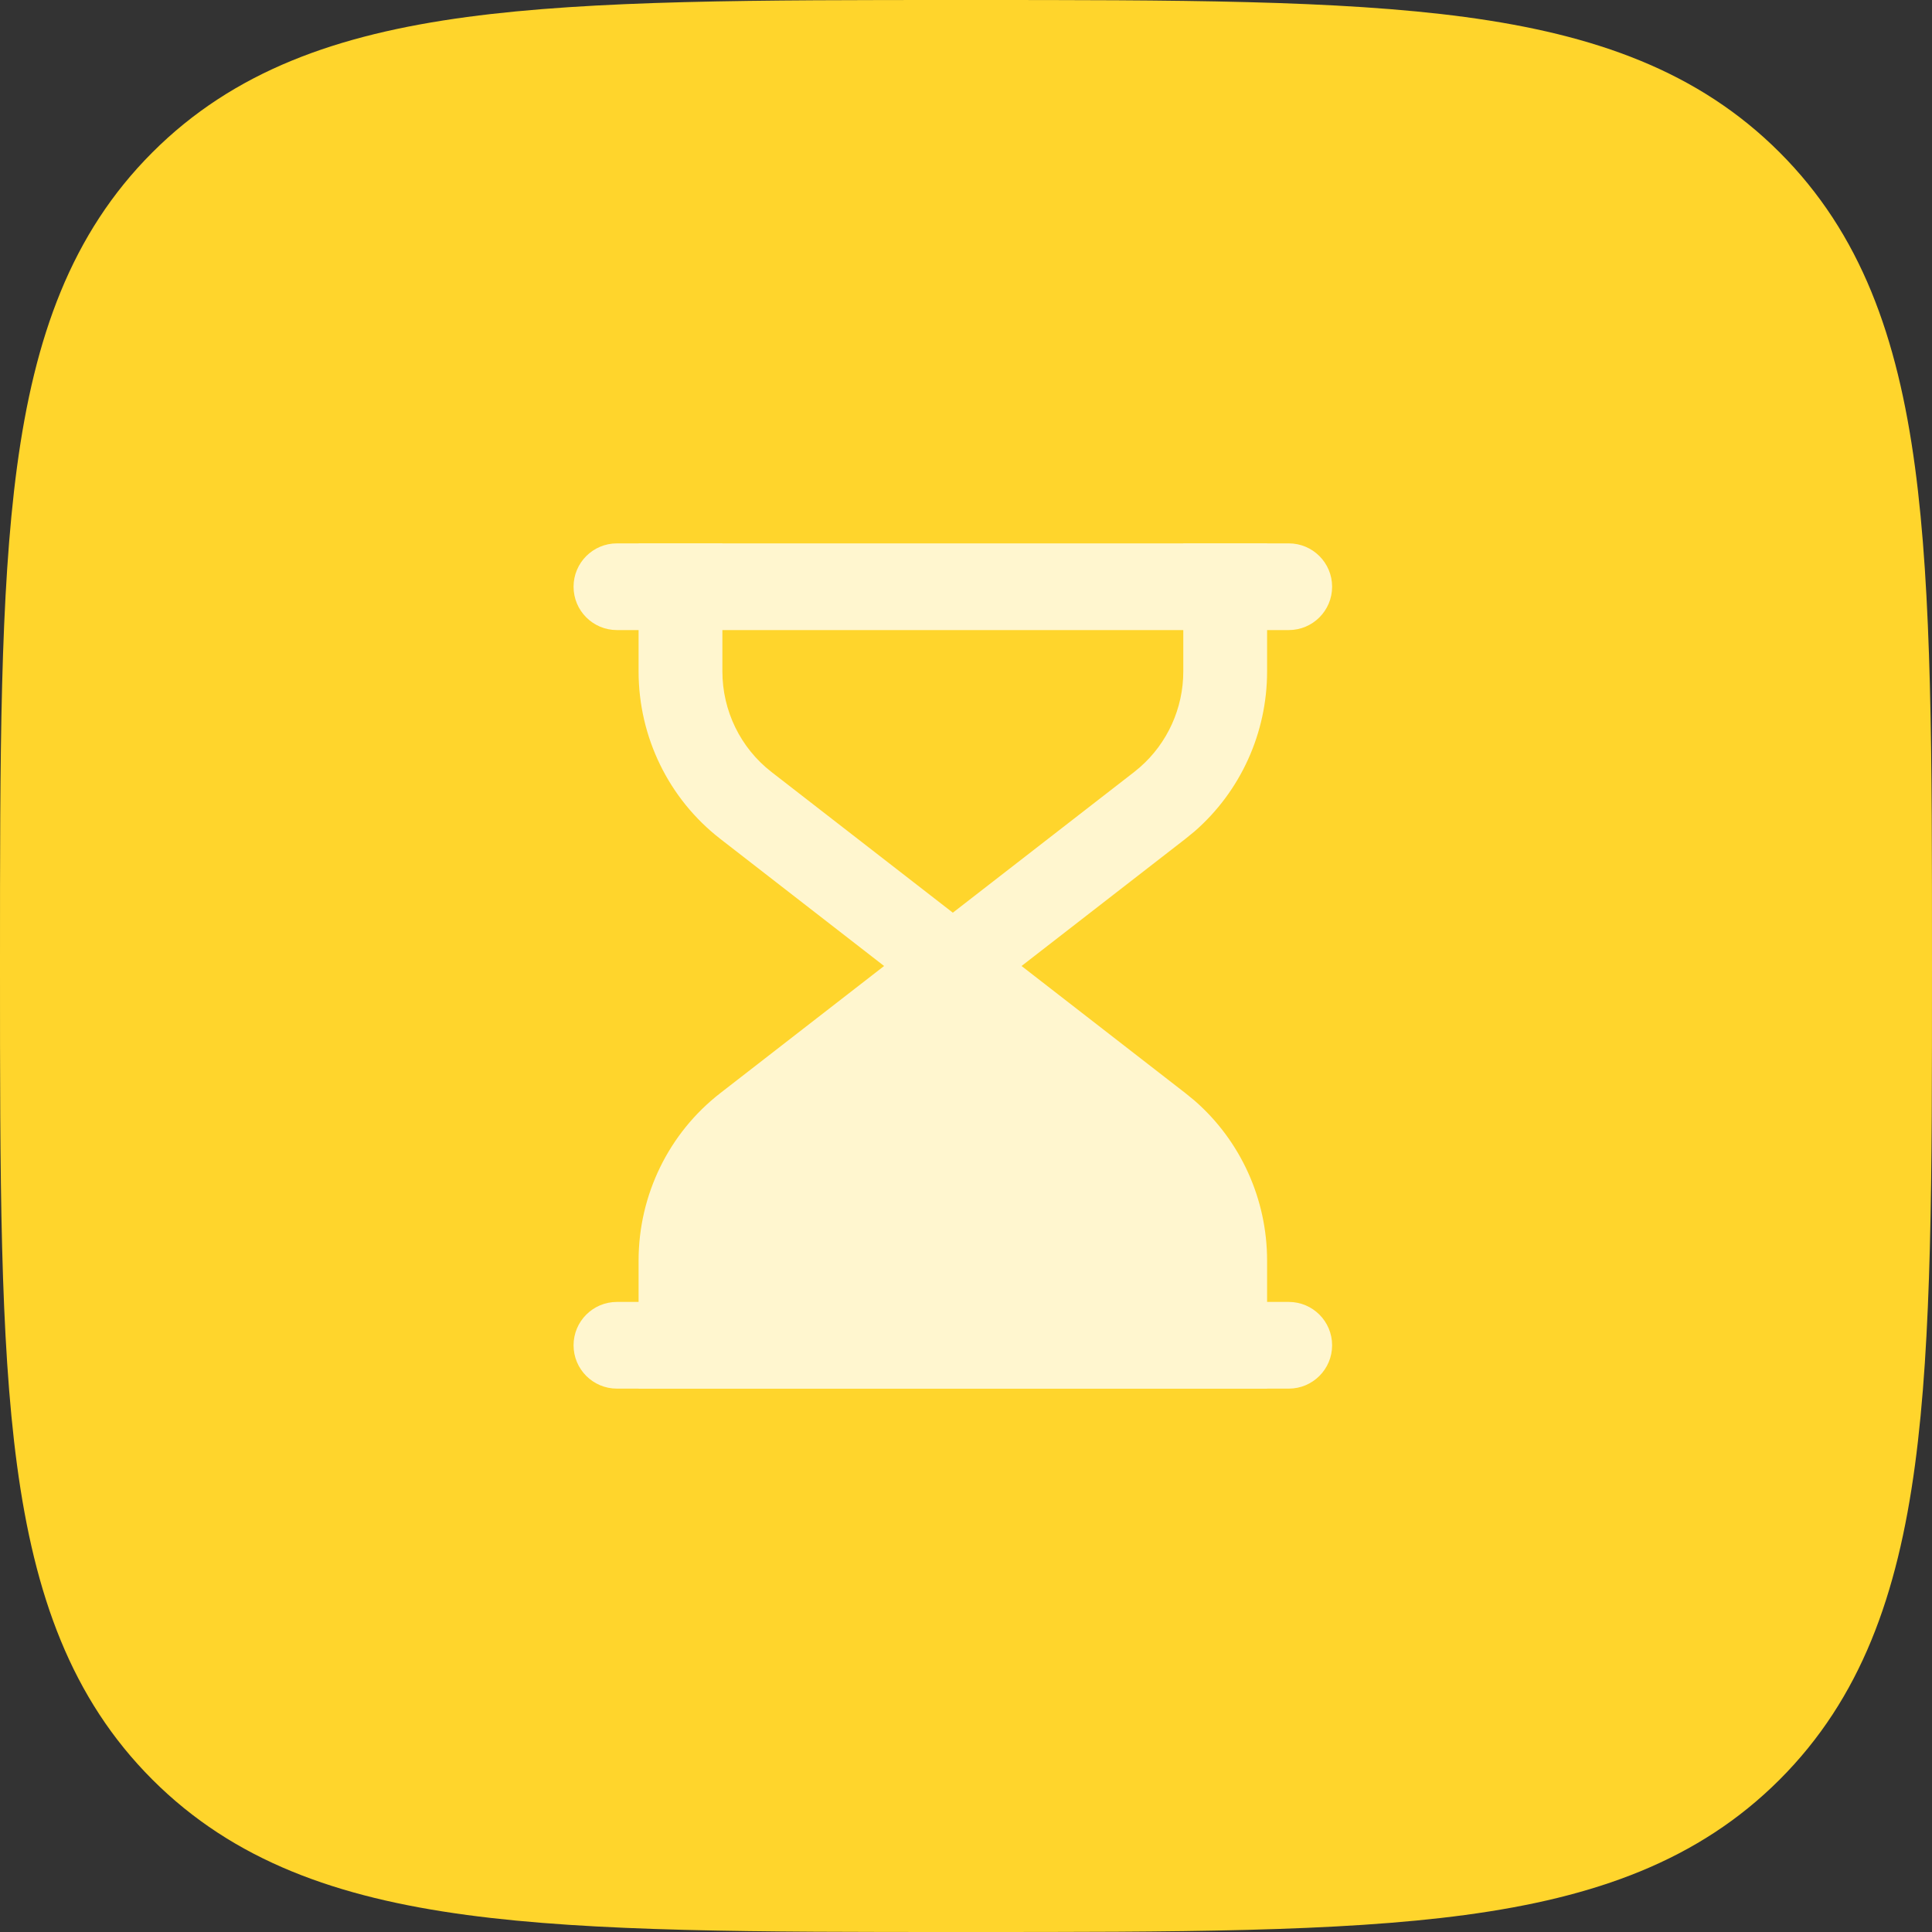
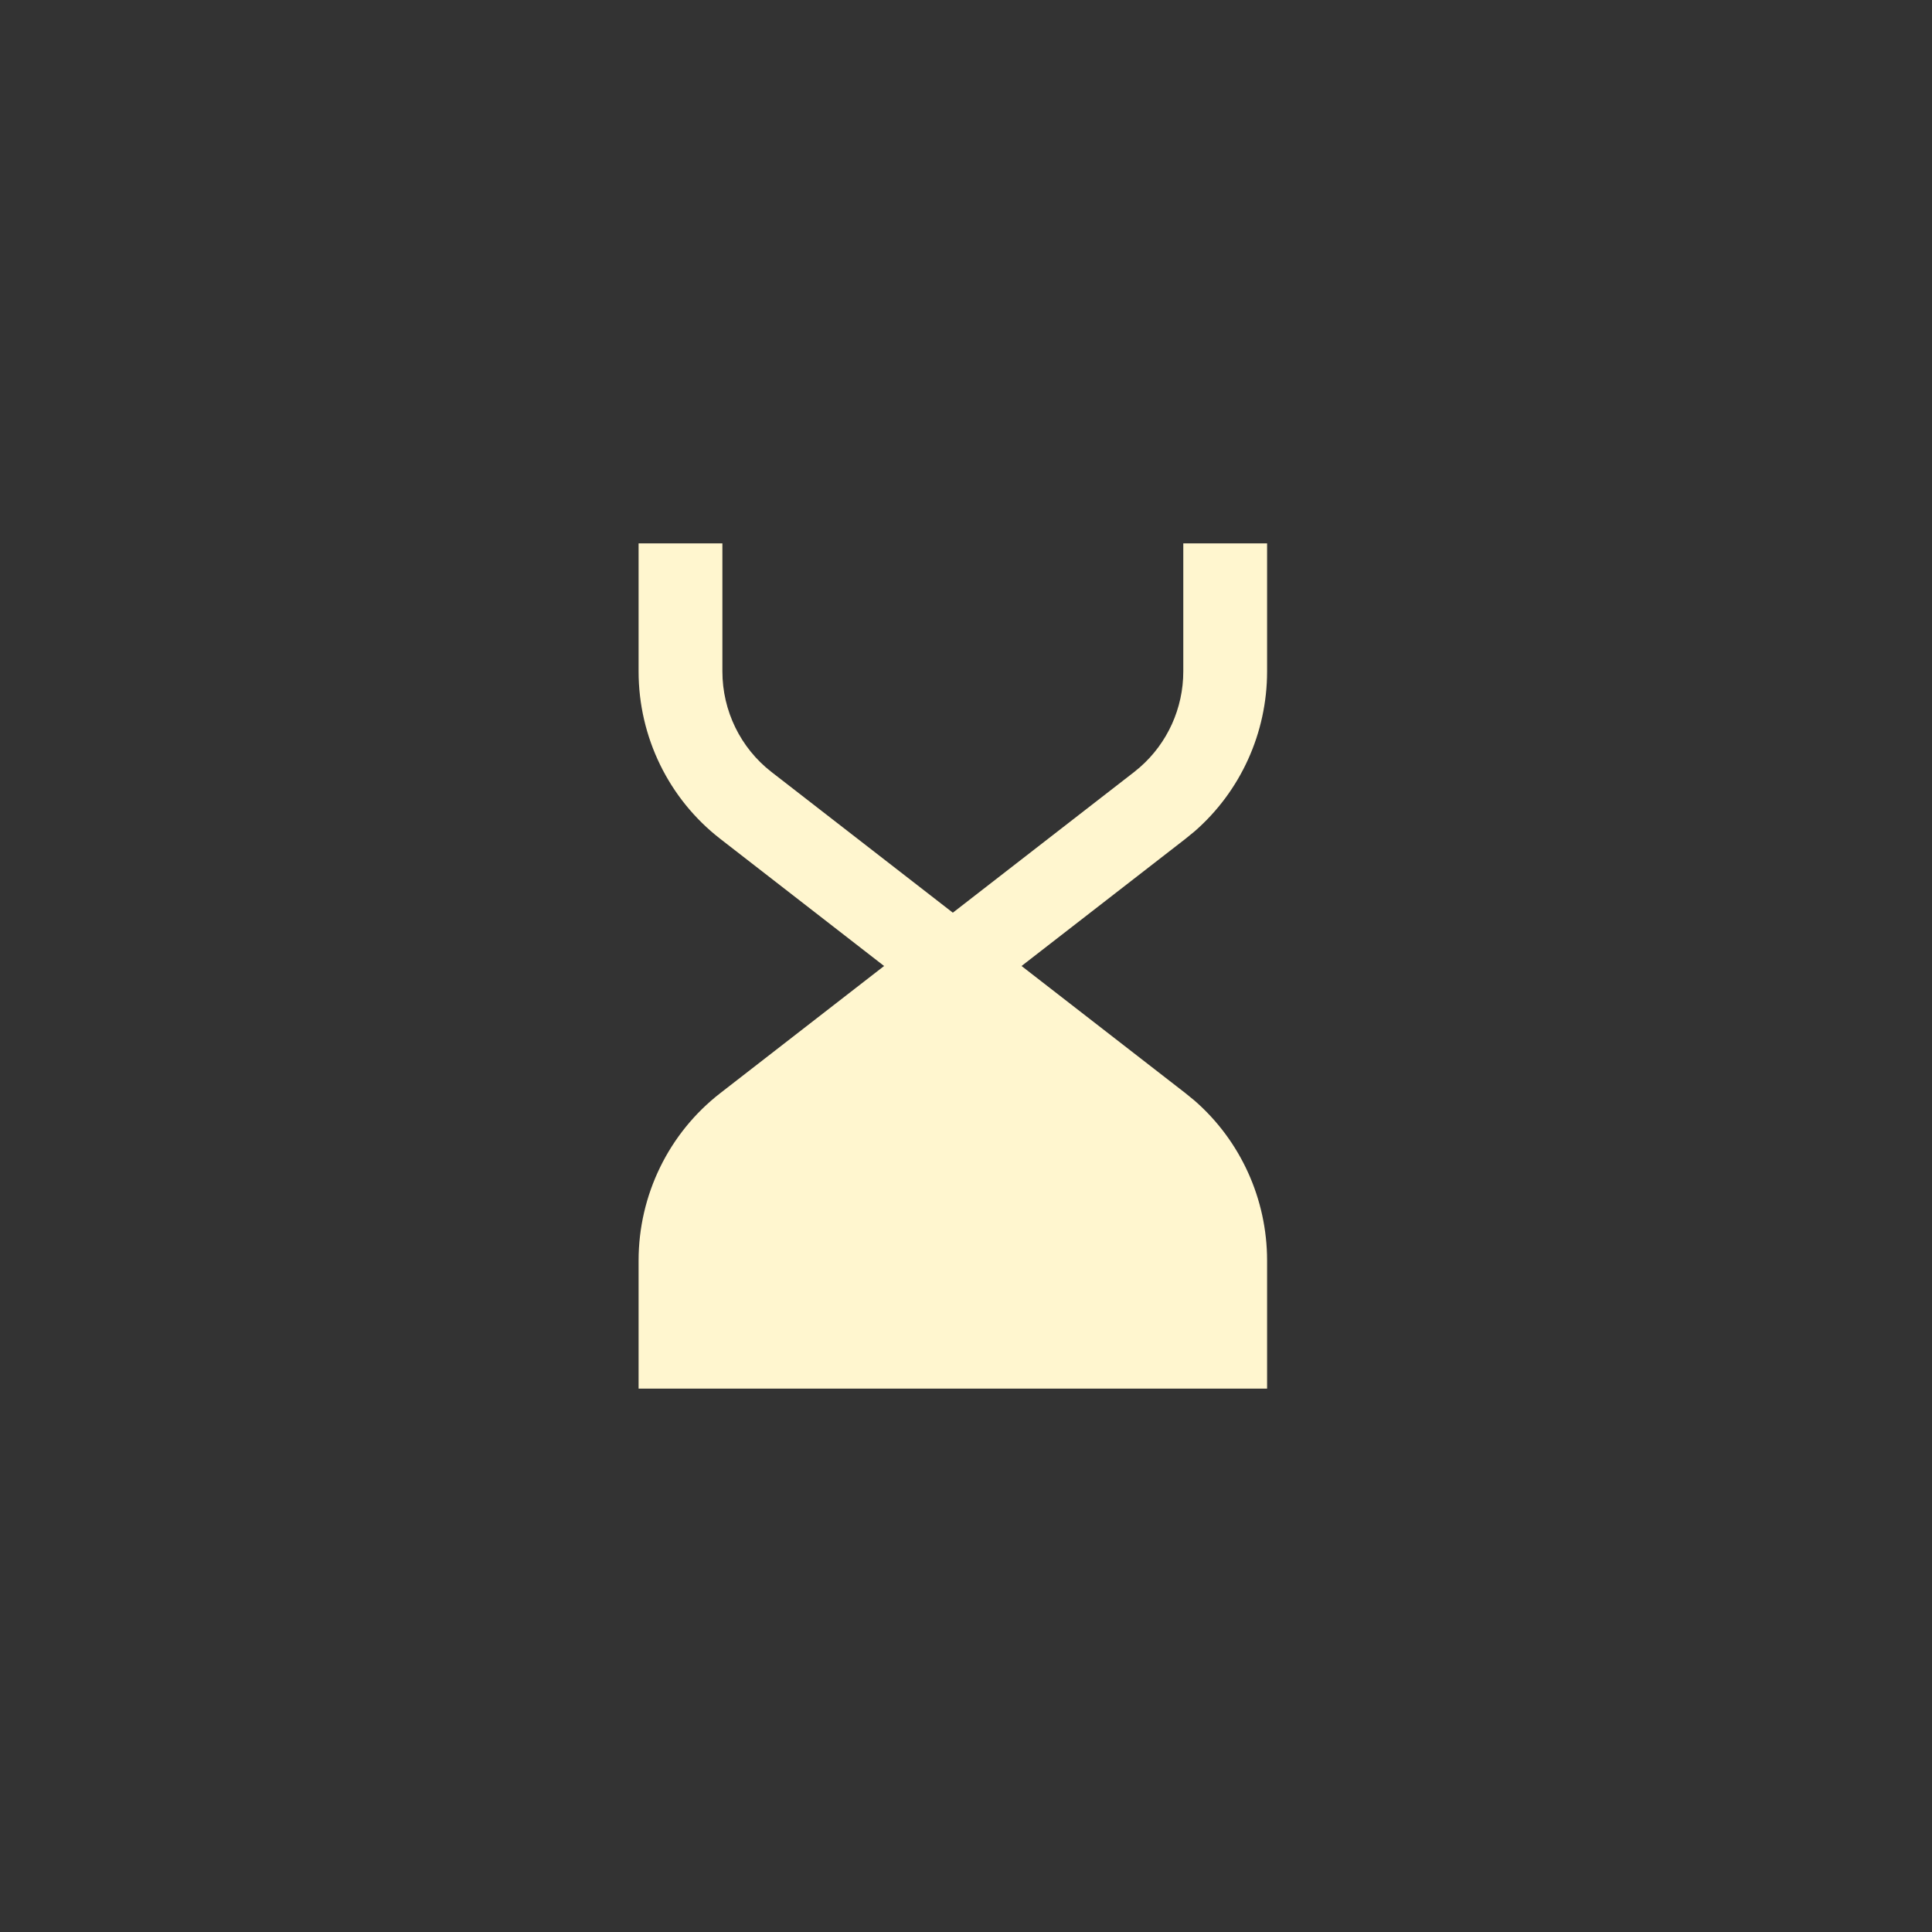
<svg xmlns="http://www.w3.org/2000/svg" fill="none" height="100%" overflow="visible" preserveAspectRatio="none" style="display: block;" viewBox="0 0 64 64" width="100%">
  <rect x="0" y="0" width="64" height="64" fill="#333333" stroke="none" />
  <g id="Group 14">
-     <path d="M64 32.136V32V31.863C64 25.036 64 19.661 63.436 15.465C62.858 11.171 61.648 7.744 58.952 5.048C56.256 2.352 52.829 1.142 48.535 0.564C44.339 -3.23271e-05 38.964 -3.23255e-05 32.136 4.94997e-07H32H31.863C25.036 -3.23255e-05 19.661 -3.23271e-05 15.465 0.564C11.171 1.142 7.744 2.352 5.048 5.048C2.352 7.744 1.142 11.171 0.564 15.465C-3.23271e-05 19.661 -3.23255e-05 25.036 4.94997e-07 31.863V32V32.136C-3.23255e-05 38.964 -3.23271e-05 44.339 0.564 48.535C1.142 52.829 2.352 56.256 5.048 58.952C7.744 61.648 11.171 62.858 15.465 63.436C19.661 64 25.036 64 31.863 64H32H32.136C38.964 64 44.339 64 48.535 63.436C52.829 62.858 56.256 61.648 58.952 58.952C61.648 56.256 62.858 52.829 63.436 48.535C64 44.339 64 38.964 64 32.136Z" fill="#FFD52C" id="Vector" />
    <g id="Group 20">
      <path d="M21.154 46H41.974V41.758C41.974 39.72 41.095 37.79 39.578 36.465L39.266 36.21L33.84 32L39.266 27.79L39.578 27.535C41.095 26.21 41.974 24.28 41.974 22.242V18H39.198V22.242C39.198 23.465 38.67 24.622 37.76 25.417L37.573 25.572L31.564 30.234L25.555 25.572C24.53 24.776 23.93 23.546 23.93 22.242V18H21.154V22.242C21.154 24.416 22.154 26.465 23.862 27.79L29.287 32L23.862 36.21C22.154 37.535 21.154 39.585 21.154 41.758V46Z" fill="#FFF6CF" id="Vector_2" />
-       <path d="M42.692 18C43.485 18 44.128 18.643 44.128 19.436C44.128 20.229 43.485 20.872 42.692 20.872H20.436C19.643 20.872 19 20.229 19 19.436C19 18.643 19.643 18 20.436 18H42.692Z" fill="#FFF6CF" id="Vector_3" />
-       <path d="M42.692 43.128C43.485 43.128 44.128 43.771 44.128 44.564C44.128 45.357 43.485 46 42.692 46H20.436C19.643 46 19 45.357 19 44.564C19 43.771 19.643 43.128 20.436 43.128H42.692Z" fill="#FFF6CF" id="Vector_4" />
    </g>
  </g>
</svg>